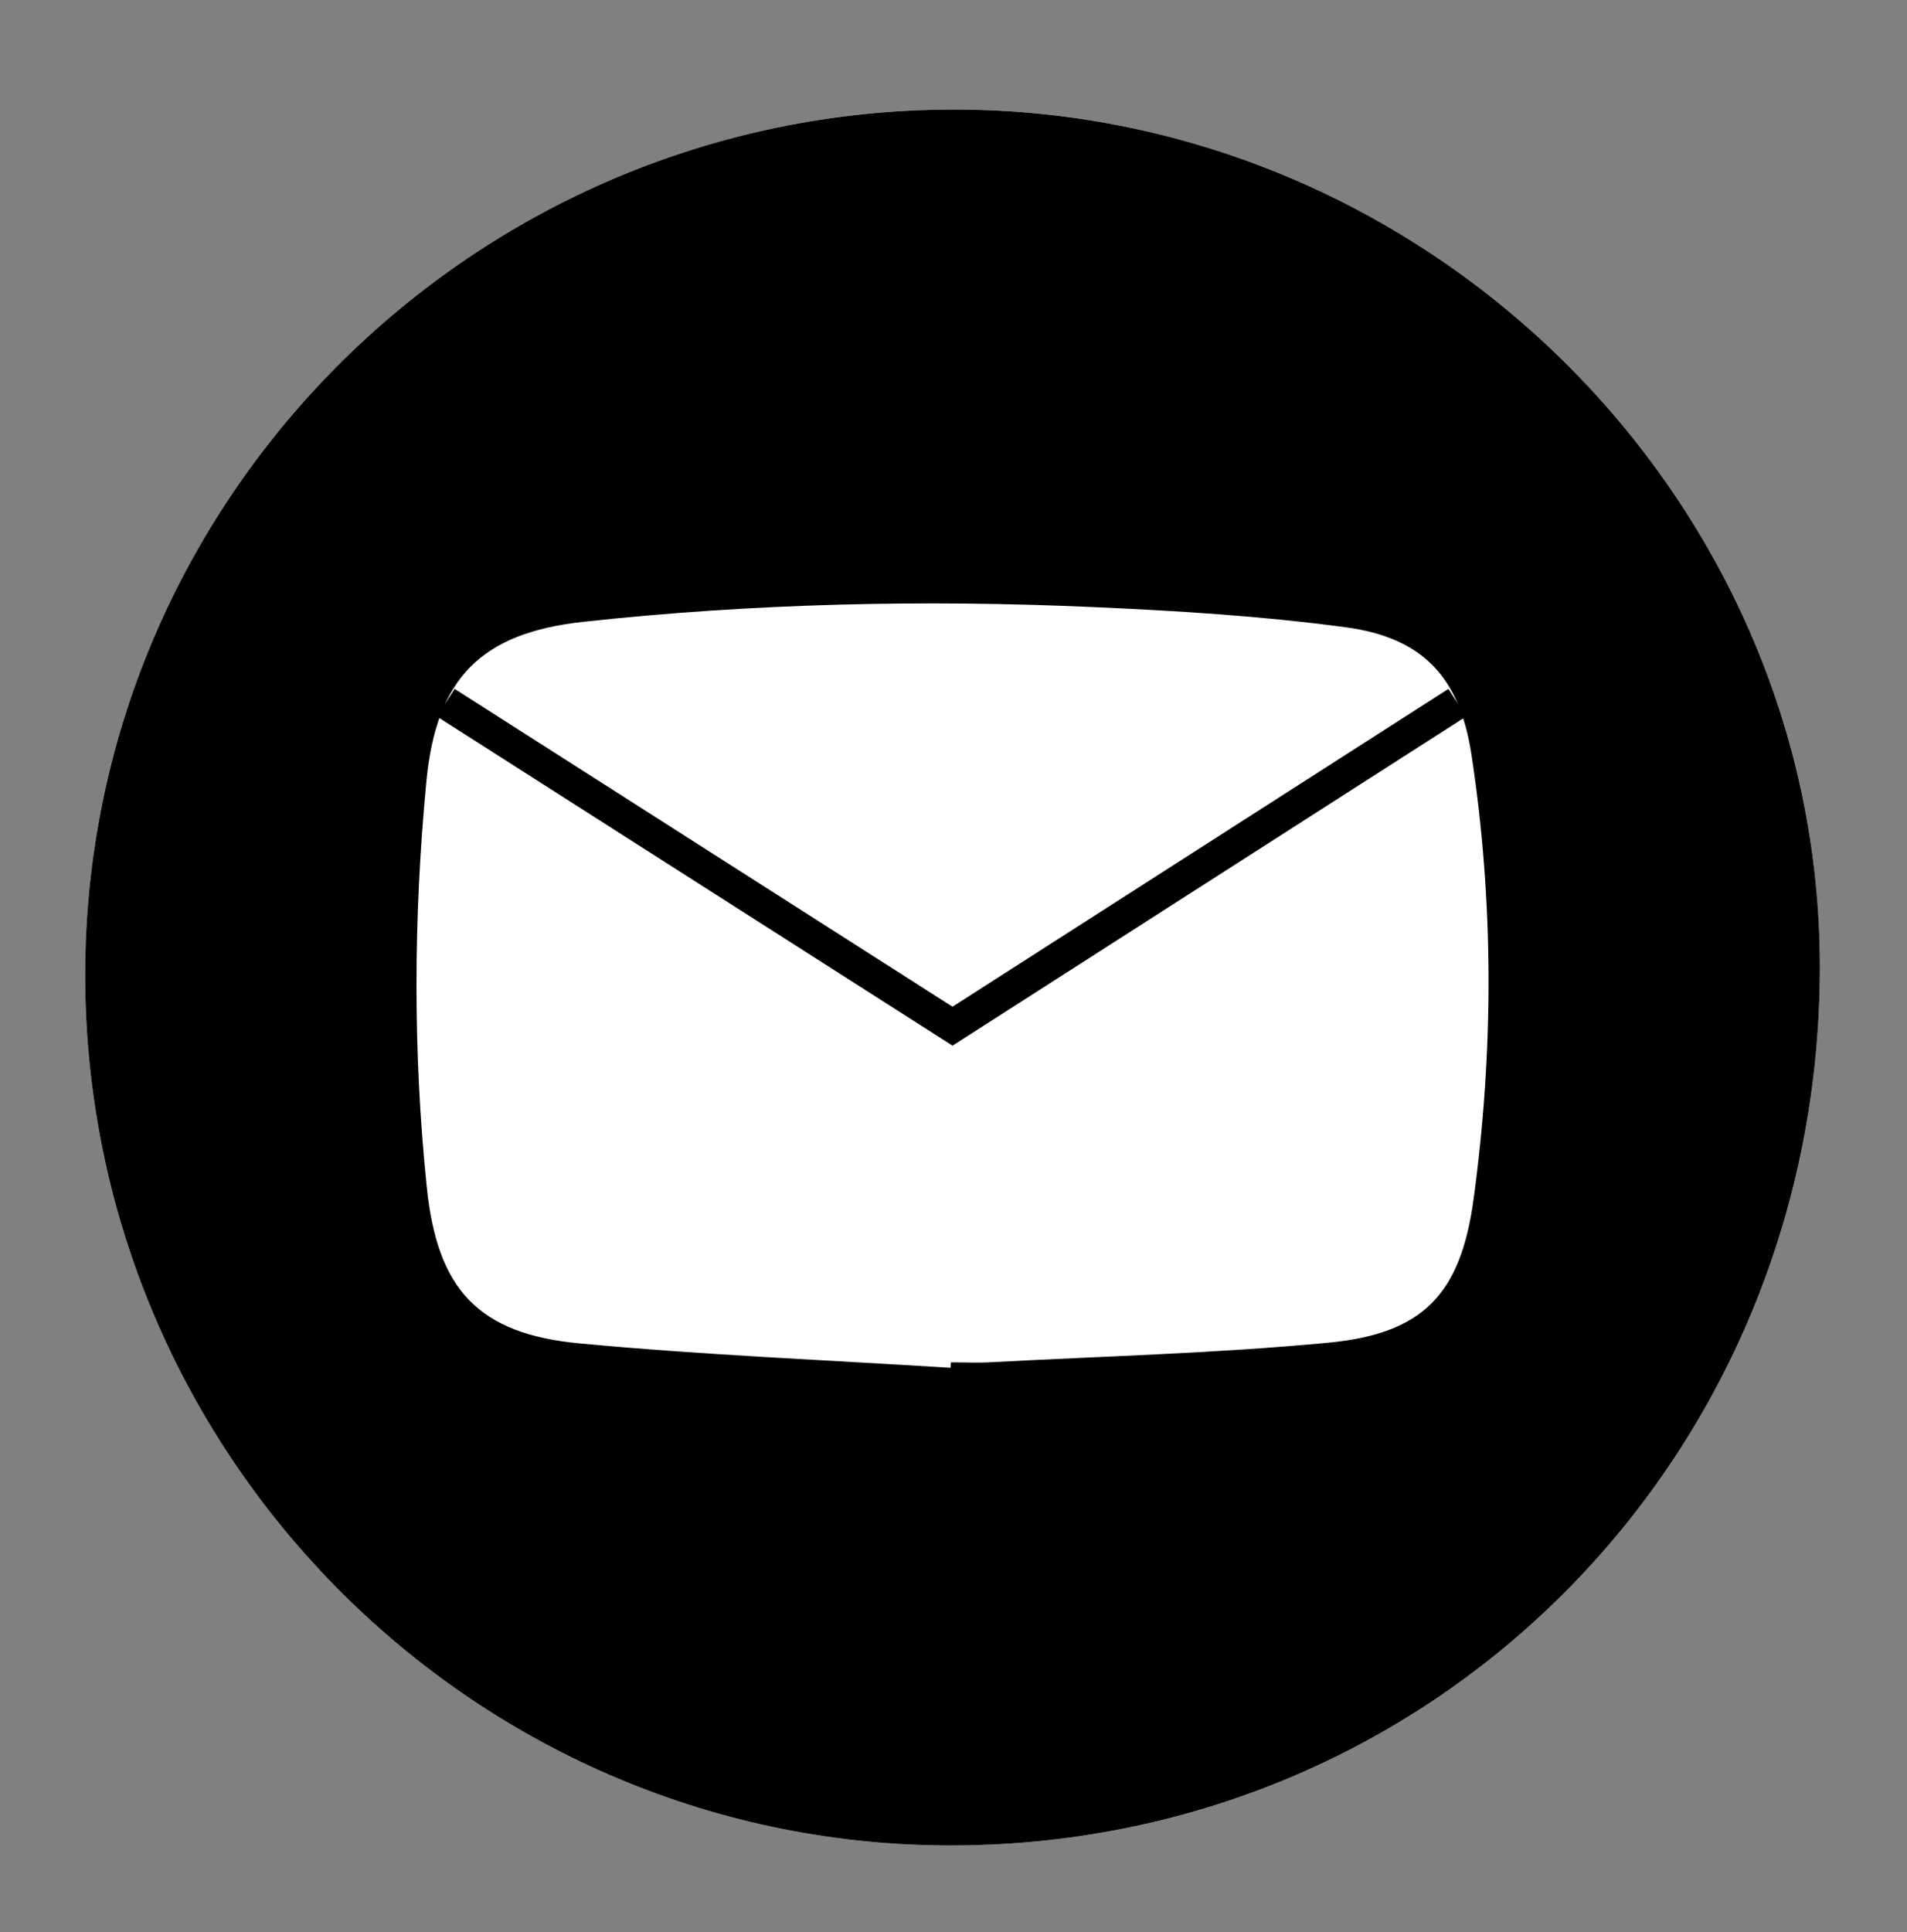
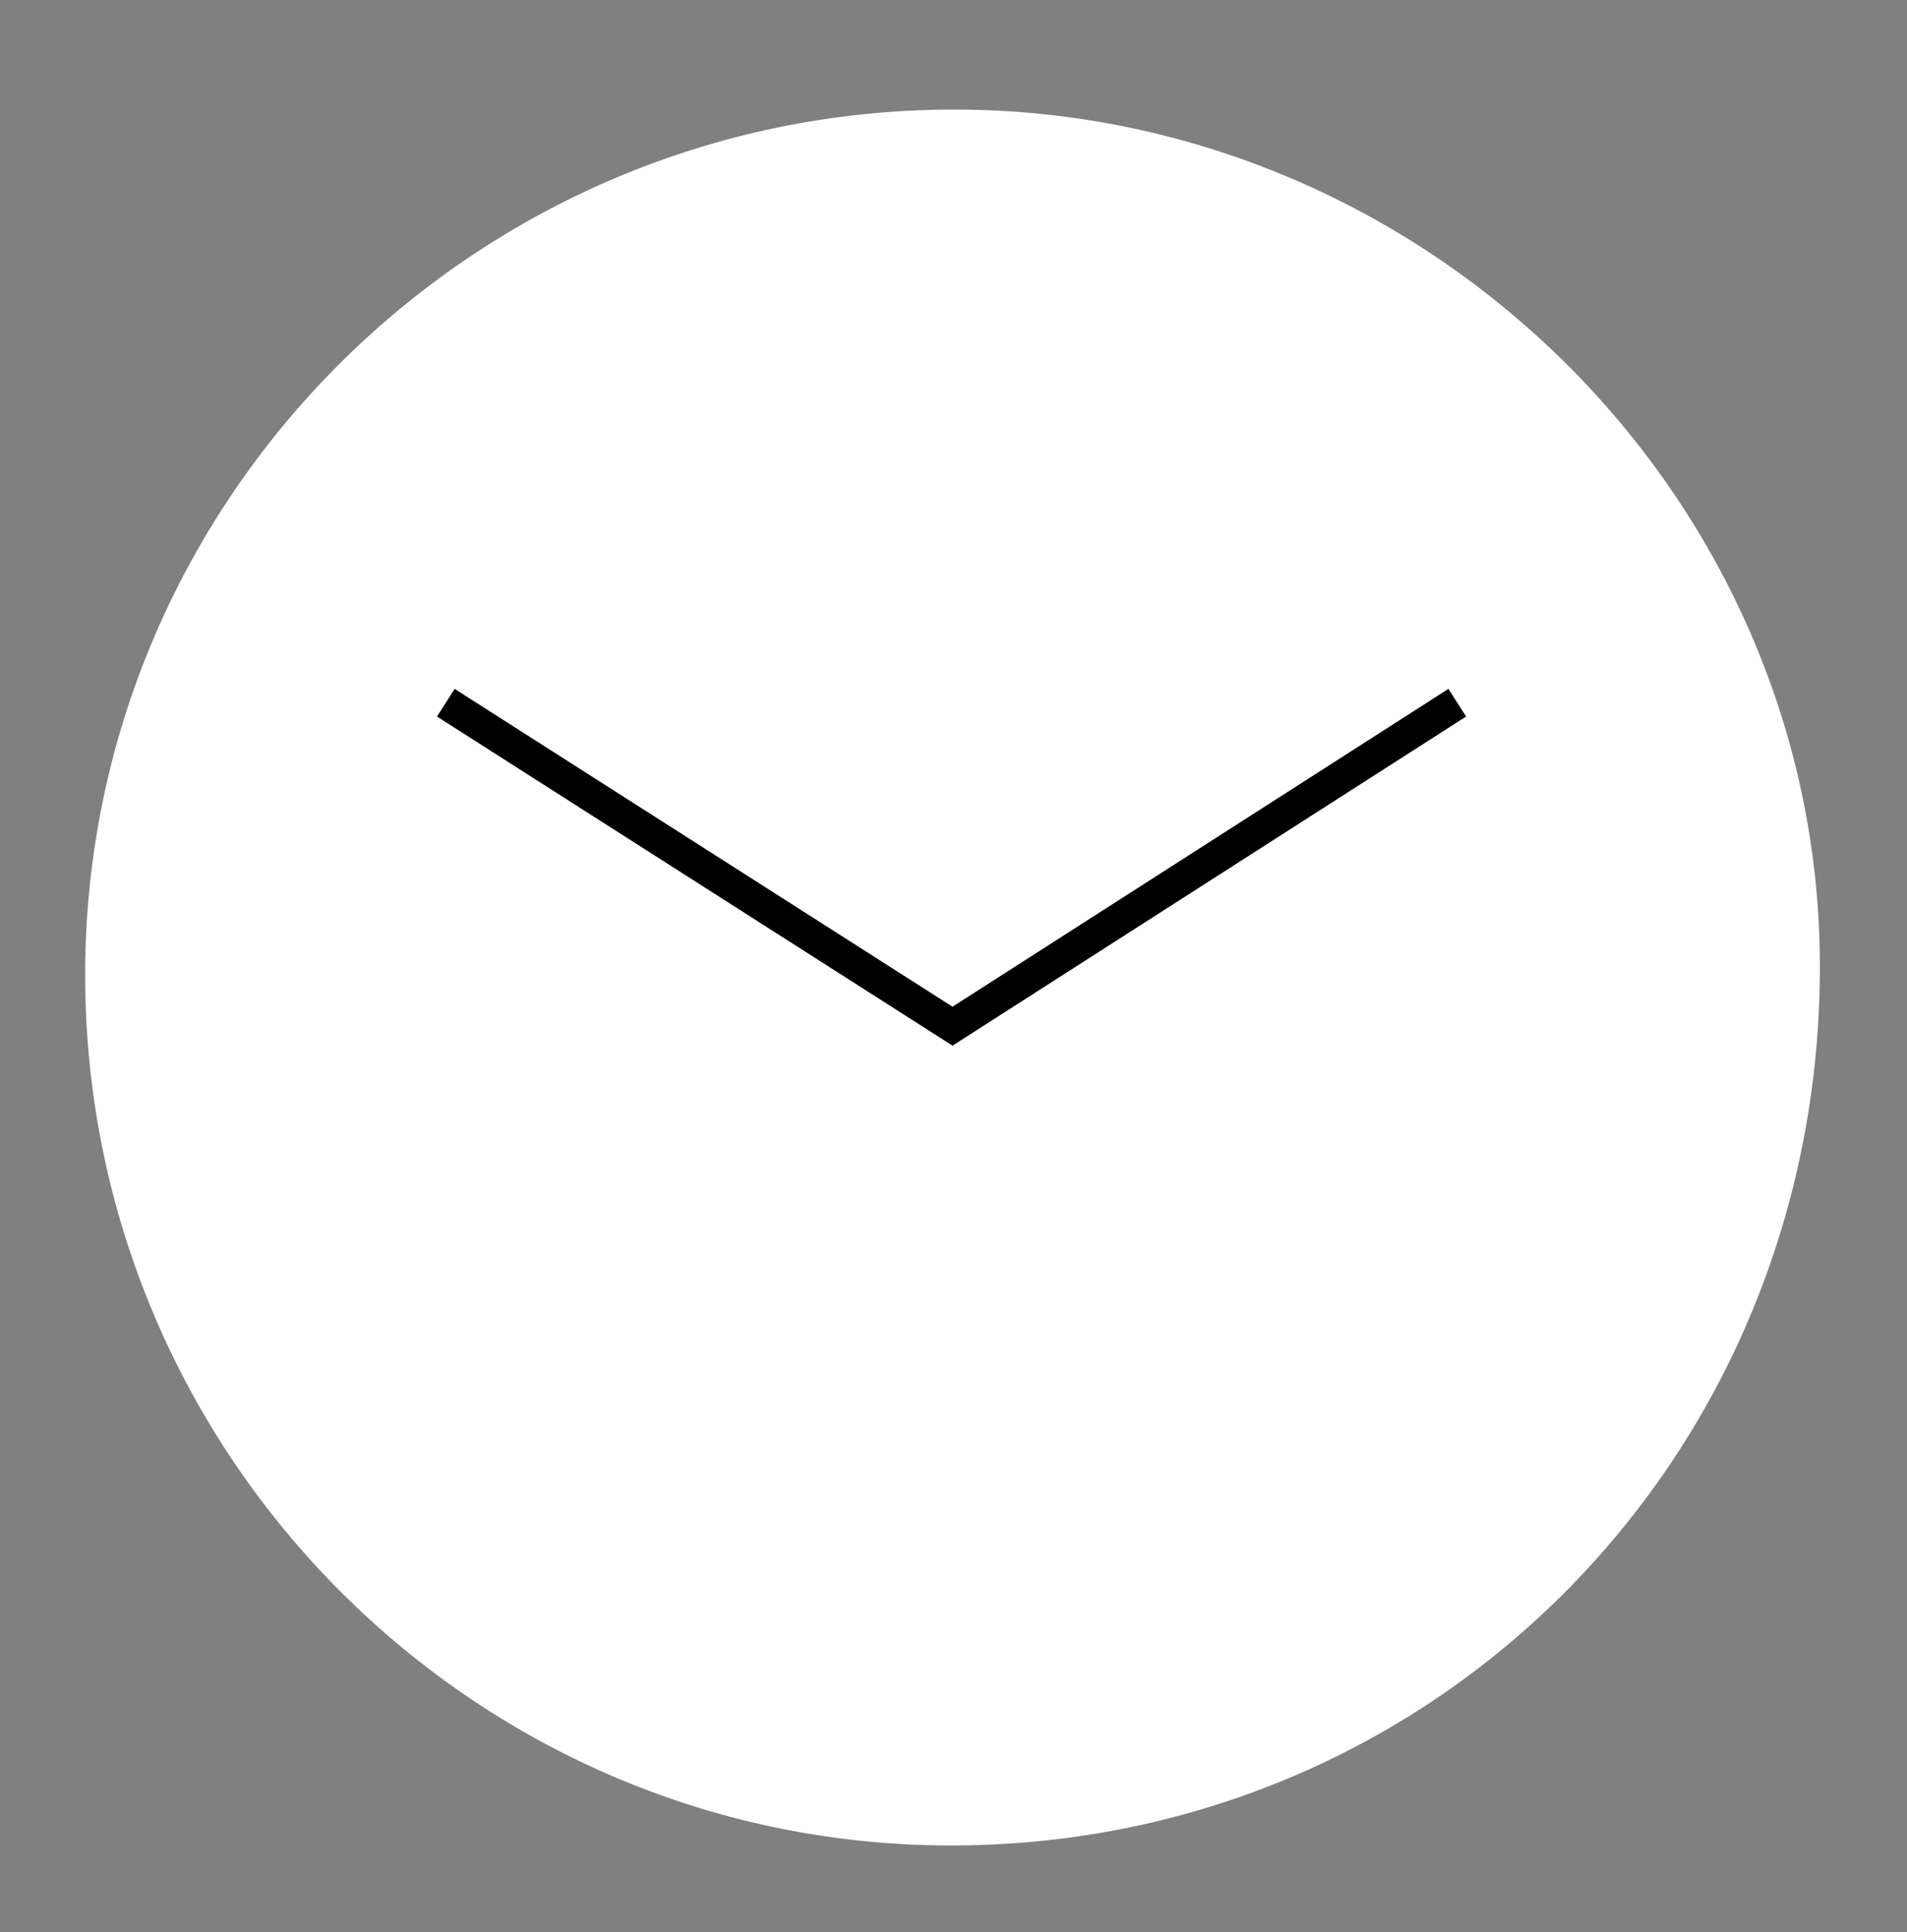
<svg xmlns="http://www.w3.org/2000/svg" version="1.1" id="Capa_1" x="0px" y="0px" viewBox="0 0 174.44 176.69" style="enable-background:new 0 0 174.44 176.69;" xml:space="preserve">
  <rect x="0" y="0" width="174.44" height="176.69" fill="#808080" stroke="none" />
  <style type="text/css">
	.st0{fill:#FFFFFF;}
	.st1{fill:none;stroke:#000000;stroke-width:3;stroke-miterlimit:10;}
</style>
  <path class="st0" d="M87.07,10.02C43.23,10.13,7.66,45.75,7.79,89.4c0.14,43.95,35.89,79.59,79.61,79.36  c44.28-0.23,79.2-35.83,79.07-80.6C166.35,45.29,130.39,9.9,87.07,10.02z" />
-   <path d="M87.07,10.02c43.32-0.12,79.27,35.27,79.4,78.14c0.13,44.77-34.79,80.36-79.07,80.6C43.68,168.99,7.93,133.35,7.79,89.4  C7.66,45.75,43.23,10.13,87.07,10.02z" />
  <path class="st0" d="M134.6,69c-1.08-7.07-4.44-10.69-11.51-11.64c-7.68-1.03-15.44-1.51-23.19-1.85  c-15.53-0.69-31.06-0.33-46.52,1.35C43.95,57.88,39.9,62.07,39,71.47c-1.18,12.37-1.24,24.74,0.04,37.11  c0.96,9.29,4.66,13.4,13.99,14.27c11.28,1.06,22.61,1.52,33.92,2.23c0.01-0.17,0.02-0.33,0.03-0.5c1.22,0,2.45,0.06,3.66-0.01  c10.27-0.55,20.57-0.81,30.81-1.78c8.7-0.82,12.15-4.39,13.34-13.11C136.64,96.14,136.66,82.54,134.6,69z" />
  <polyline class="st1" points="40.78,64.26 87.13,93.84 133.3,64.26 " />
</svg>